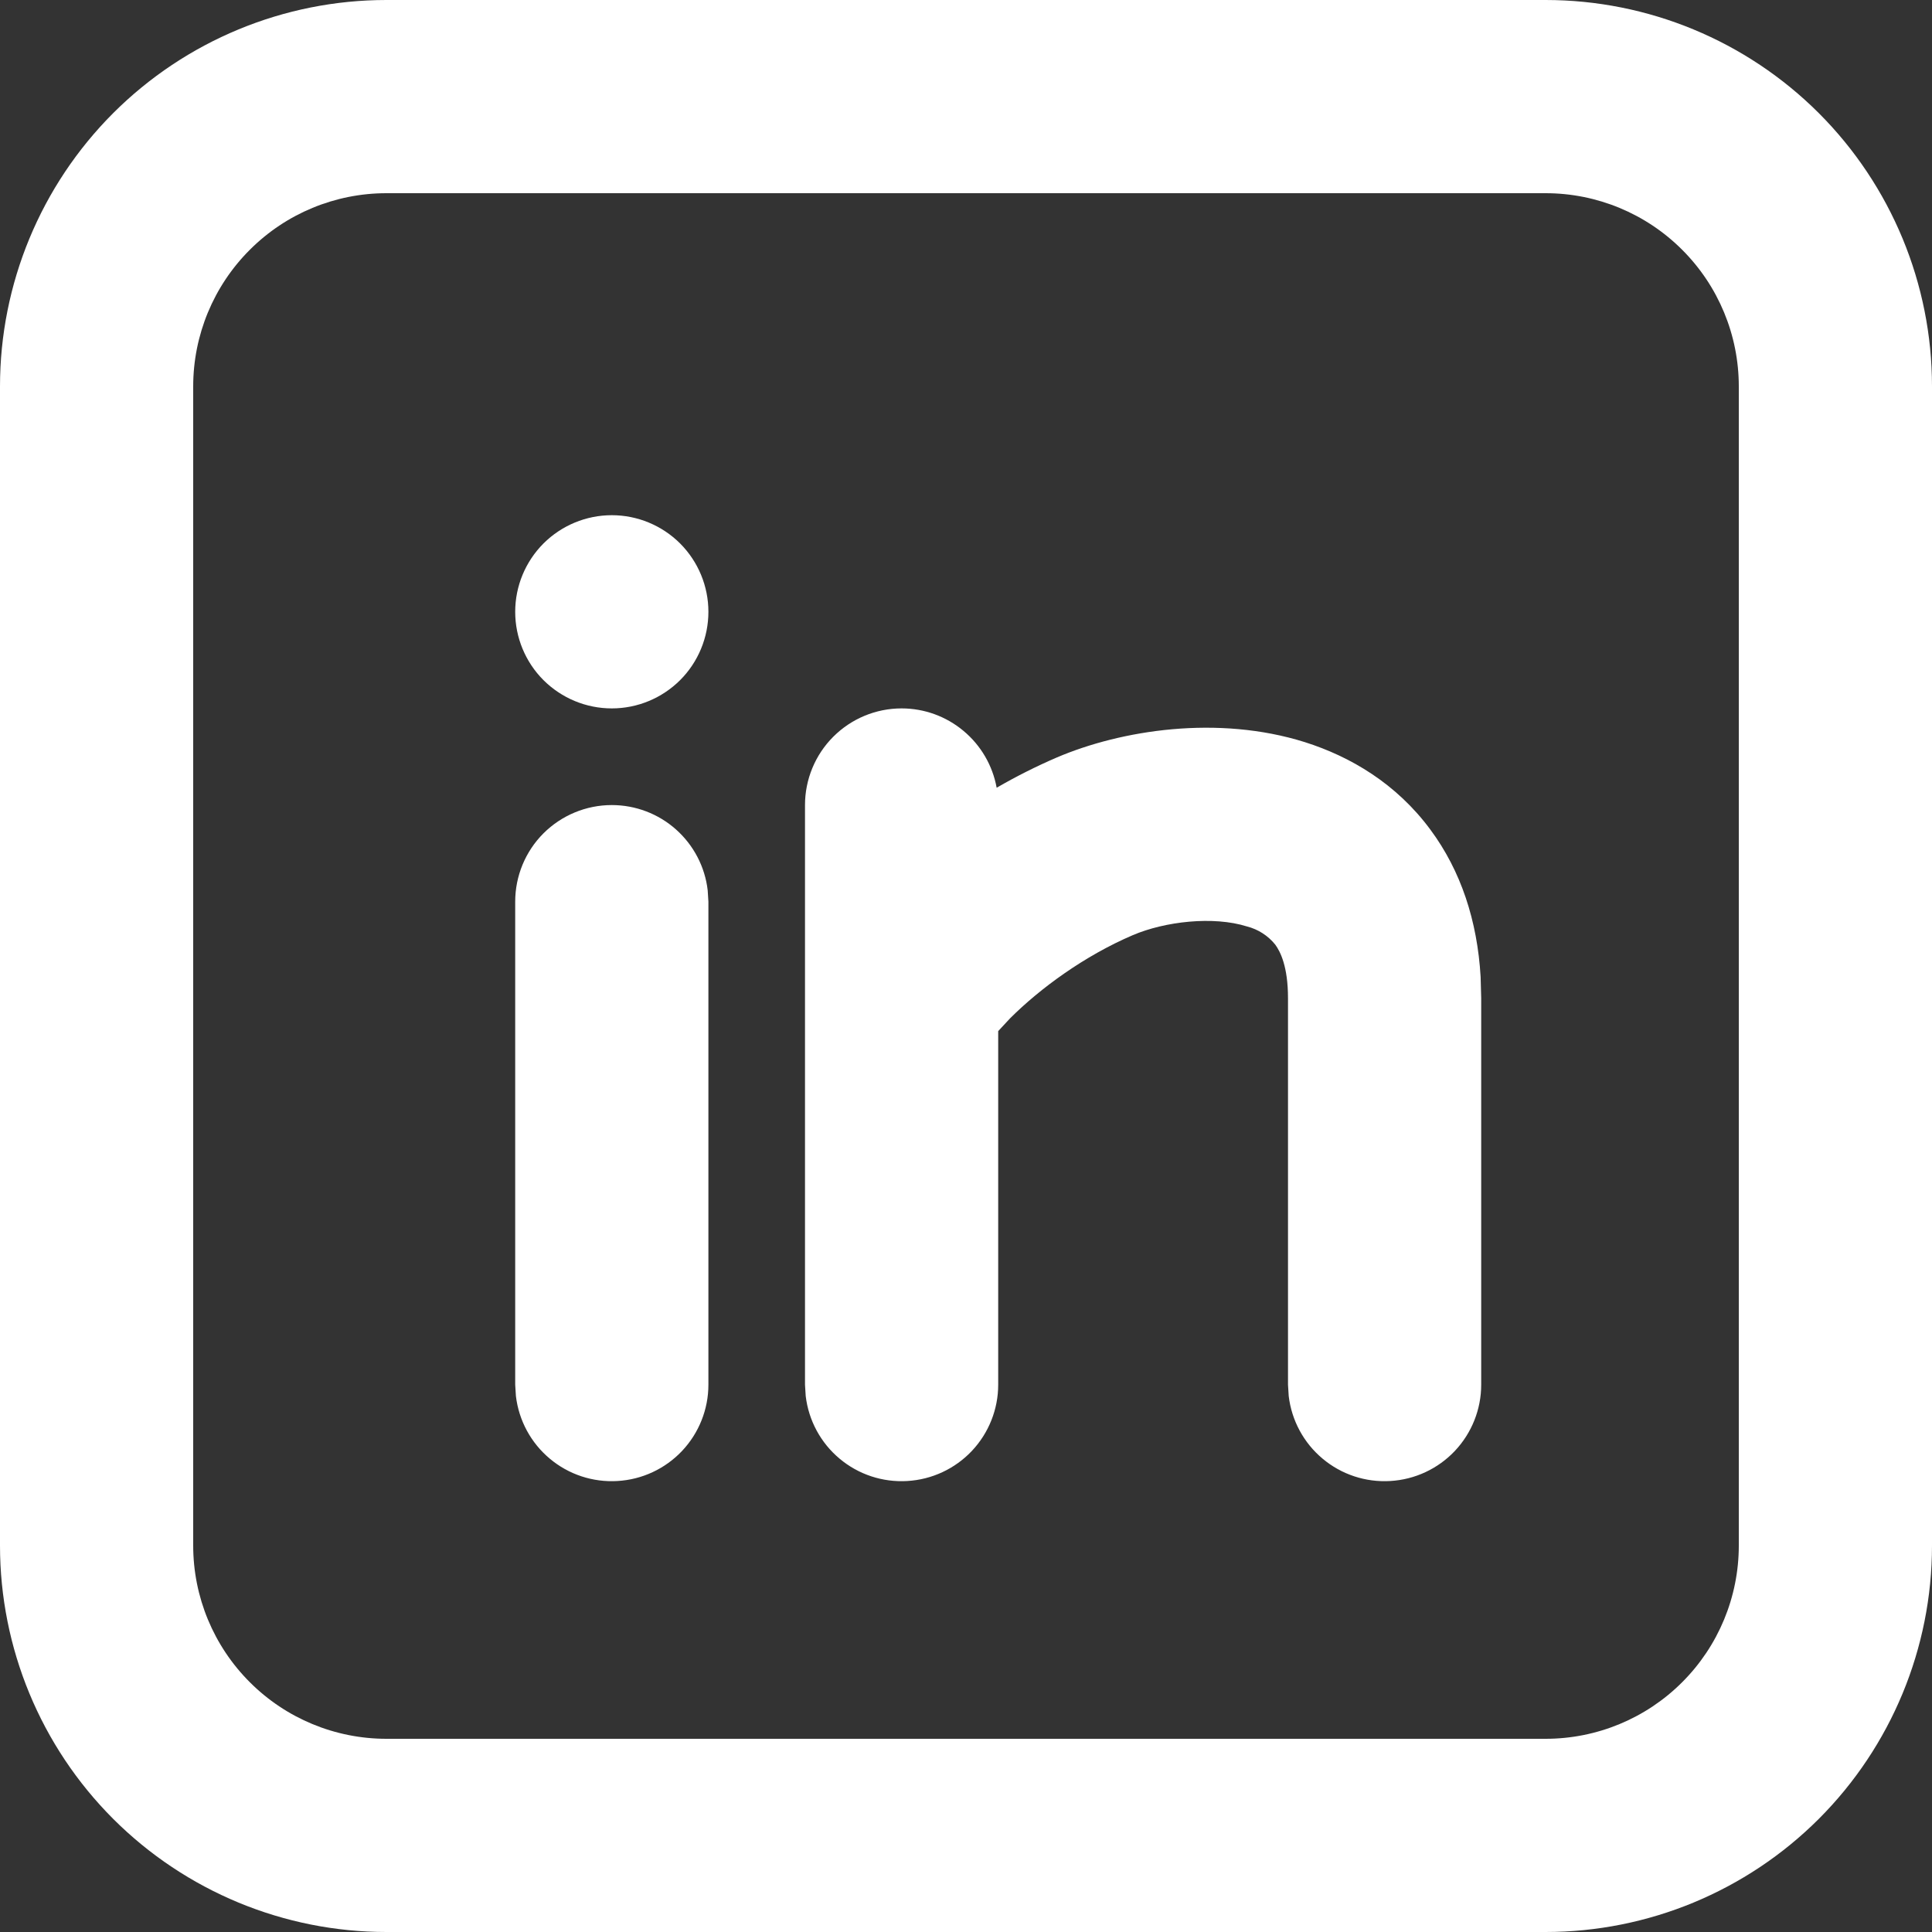
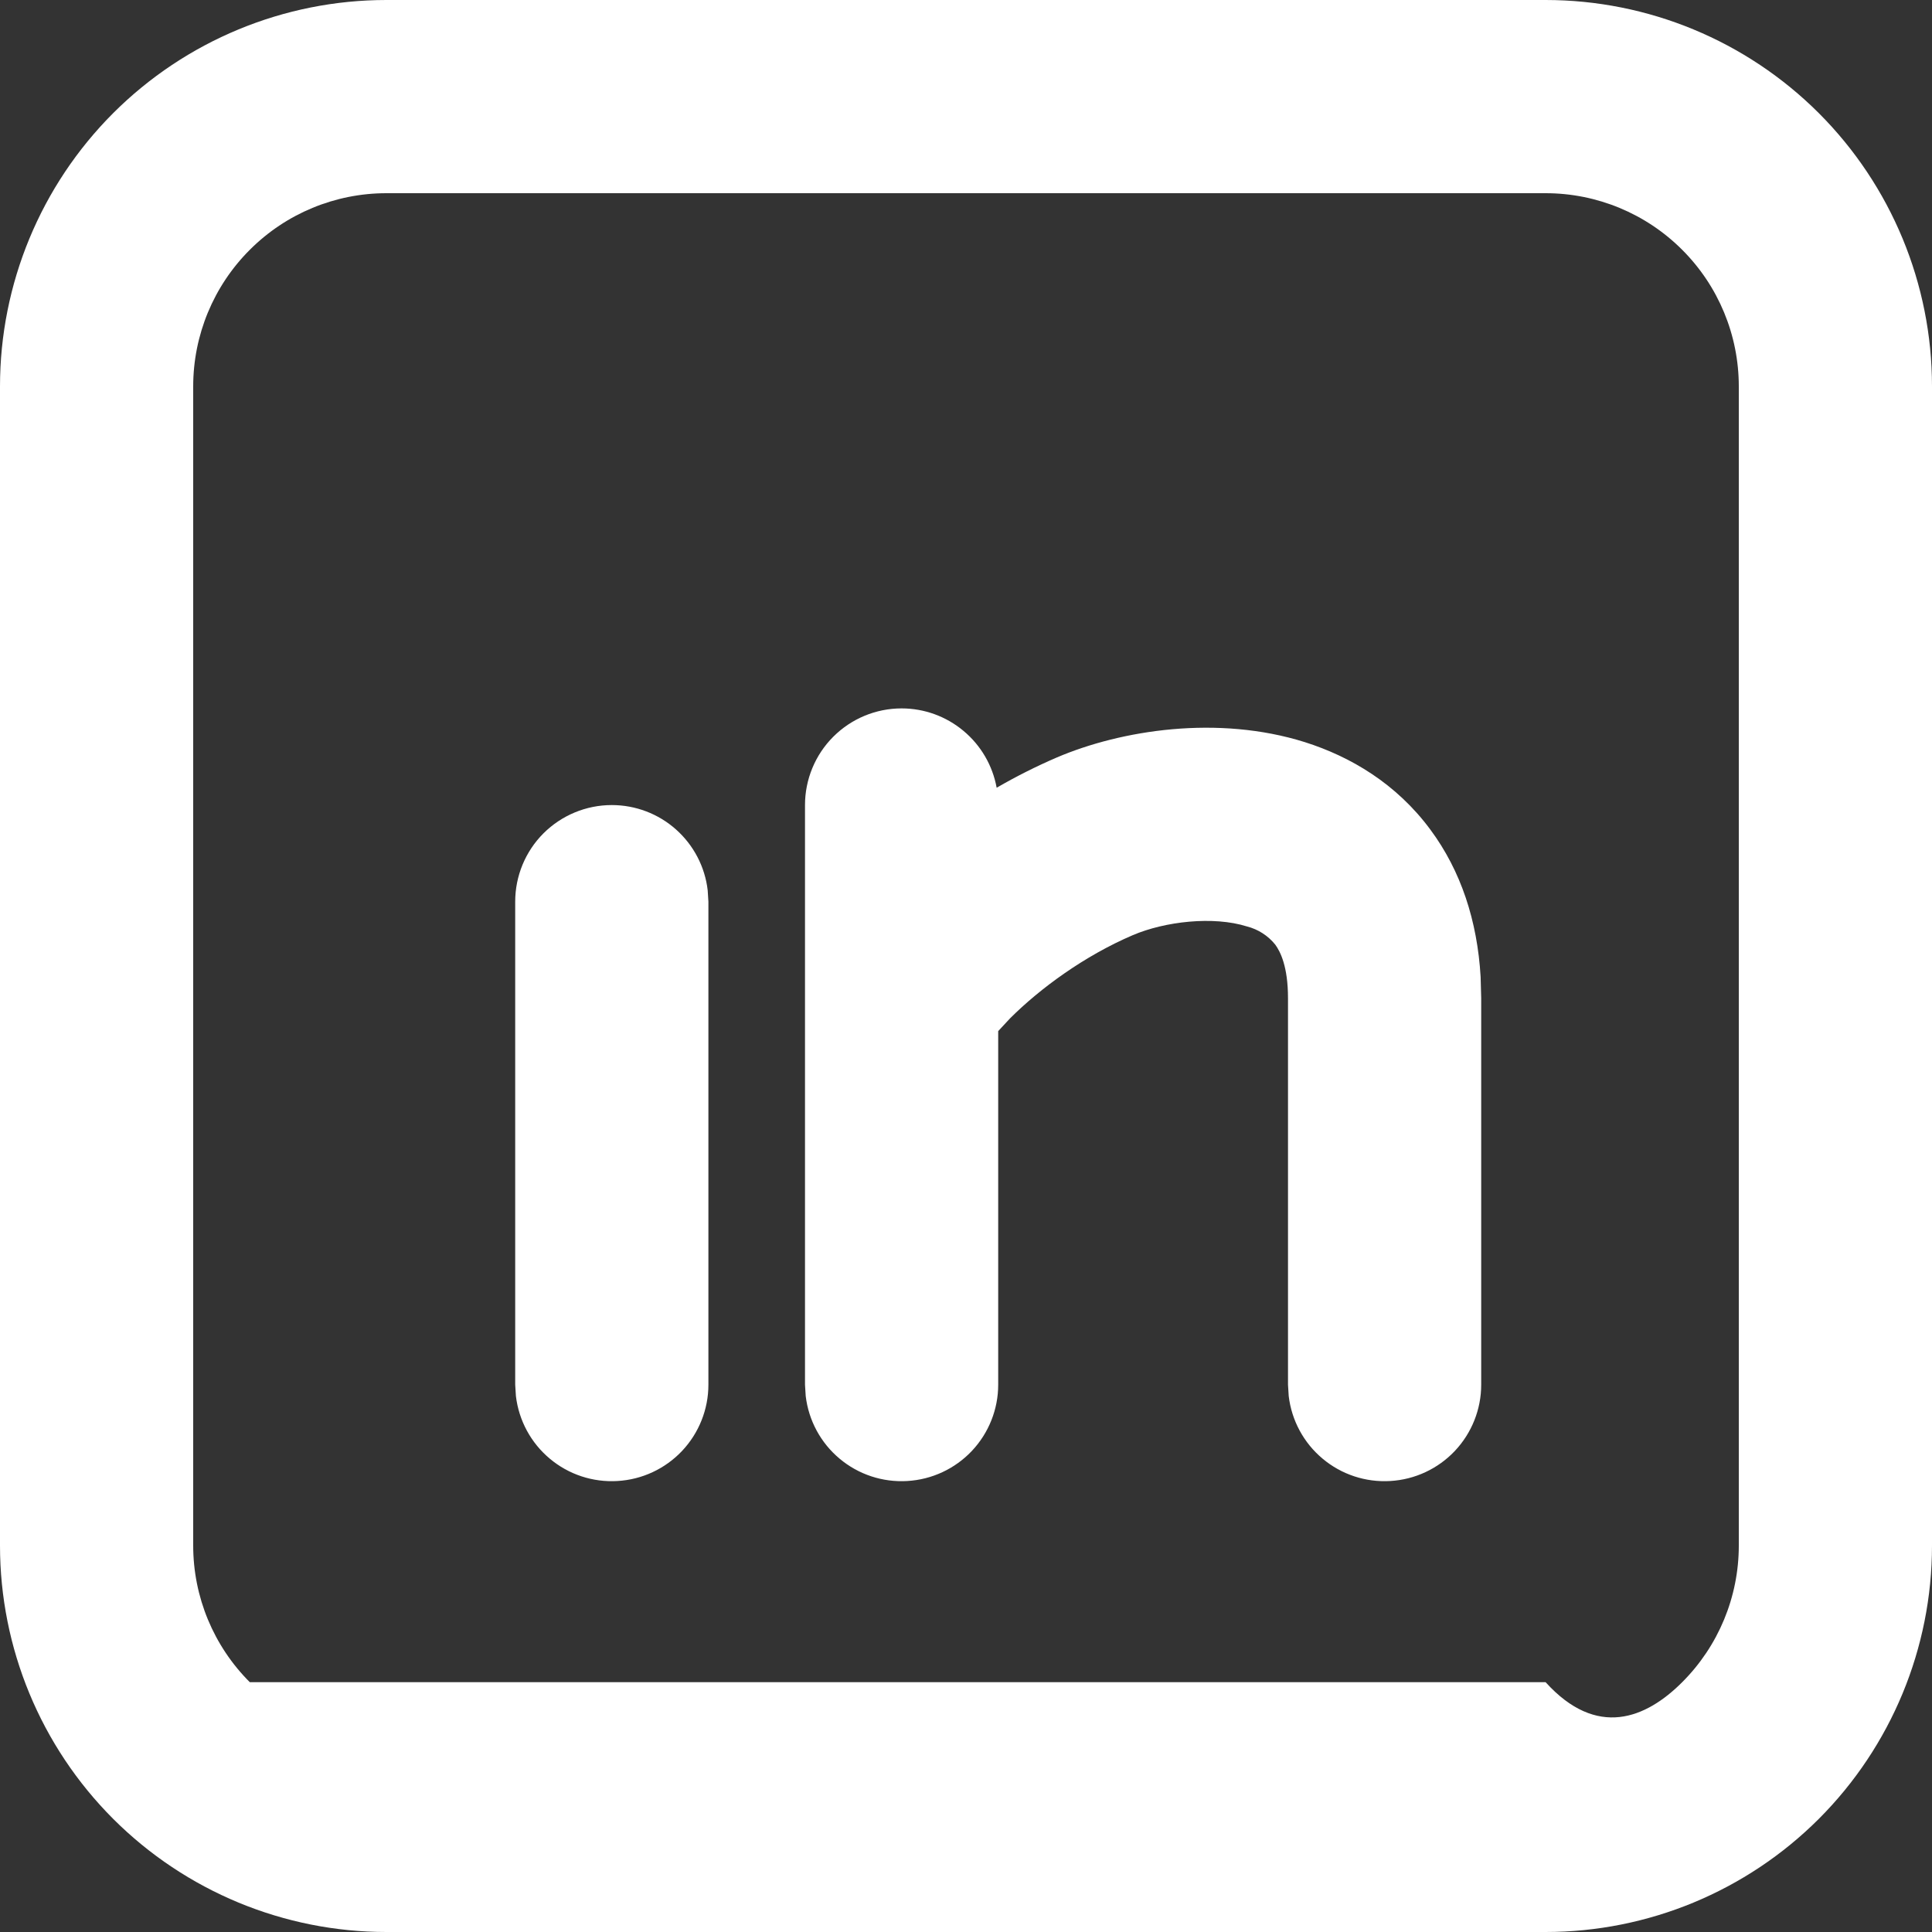
<svg xmlns="http://www.w3.org/2000/svg" width="30" height="30" viewBox="0 0 30 30" fill="none">
  <rect x="0" y="0" width="30" height="30" fill="#333333" stroke="none" />
-   <path d="M6 3C5.204 3 4.441 3.316 3.879 3.879C3.316 4.441 3 5.204 3 6V24C3 24.796 3.316 25.559 3.879 26.121C4.441 26.684 5.204 27 6 27H24C24.796 27 25.559 26.684 26.121 26.121C26.684 25.559 27 24.796 27 24V6C27 5.204 26.684 4.441 26.121 3.879C25.559 3.316 24.796 3 24 3H6ZM6 0H24C25.591 0 27.117 0.632 28.243 1.757C29.368 2.883 30 4.409 30 6V24C30 25.591 29.368 27.117 28.243 28.243C27.117 29.368 25.591 30 24 30H6C4.409 30 2.883 29.368 1.757 28.243C0.632 27.117 0 25.591 0 24V6C0 4.409 0.632 2.883 1.757 1.757C2.883 0.632 4.409 0 6 0Z" fill="white" />
+   <path d="M6 3C5.204 3 4.441 3.316 3.879 3.879C3.316 4.441 3 5.204 3 6V24C3 24.796 3.316 25.559 3.879 26.121H24C24.796 27 25.559 26.684 26.121 26.121C26.684 25.559 27 24.796 27 24V6C27 5.204 26.684 4.441 26.121 3.879C25.559 3.316 24.796 3 24 3H6ZM6 0H24C25.591 0 27.117 0.632 28.243 1.757C29.368 2.883 30 4.409 30 6V24C30 25.591 29.368 27.117 28.243 28.243C27.117 29.368 25.591 30 24 30H6C4.409 30 2.883 29.368 1.757 28.243C0.632 27.117 0 25.591 0 24V6C0 4.409 0.632 2.883 1.757 1.757C2.883 0.632 4.409 0 6 0Z" fill="white" />
  <path d="M10.497 12.88C10.222 12.635 9.867 12.501 9.5 12.501C9.102 12.501 8.721 12.659 8.439 12.94C8.158 13.221 8 13.603 8 14.001V21.502L8.011 21.677C8.056 22.057 8.244 22.405 8.537 22.65C8.83 22.896 9.206 23.02 9.588 22.997C9.97 22.975 10.328 22.808 10.591 22.53C10.853 22.252 11 21.884 11 21.502V14.001L10.989 13.825C10.947 13.46 10.771 13.124 10.497 12.88Z" fill="white" />
  <path d="M14.961 11.349C14.691 11.123 14.351 11 14 11C13.602 11 13.221 11.158 12.939 11.44C12.658 11.721 12.5 12.103 12.5 12.501V21.502L12.511 21.677C12.556 22.057 12.744 22.405 13.037 22.65C13.33 22.896 13.706 23.02 14.088 22.997C14.47 22.975 14.828 22.808 15.091 22.53C15.353 22.252 15.5 21.884 15.5 21.502V16.011L15.684 15.813C16.152 15.346 16.84 14.842 17.59 14.521C18.089 14.308 18.84 14.221 19.363 14.386C19.536 14.43 19.69 14.529 19.802 14.668C19.88 14.775 20 15.006 20 15.501V21.502L20.011 21.677C20.056 22.057 20.244 22.405 20.537 22.65C20.83 22.896 21.206 23.02 21.588 22.997C21.97 22.975 22.328 22.808 22.591 22.53C22.853 22.252 23 21.884 23 21.502V15.501L22.991 15.169C22.94 14.298 22.685 13.522 22.212 12.884C21.684 12.169 20.972 11.749 20.262 11.524C18.91 11.099 17.411 11.335 16.41 11.762C16.09 11.9 15.778 12.057 15.476 12.232C15.413 11.886 15.231 11.574 14.961 11.349Z" fill="white" />
-   <path d="M10.561 8.439C10.279 8.158 9.898 8 9.5 8C9.102 8 8.721 8.158 8.439 8.439C8.158 8.721 8 9.102 8 9.5C8 9.898 8.158 10.28 8.439 10.561C8.721 10.842 9.102 11 9.5 11C9.898 11 10.279 10.842 10.561 10.561C10.842 10.28 11 9.898 11 9.5C11 9.102 10.842 8.721 10.561 8.439Z" fill="white" />
</svg>